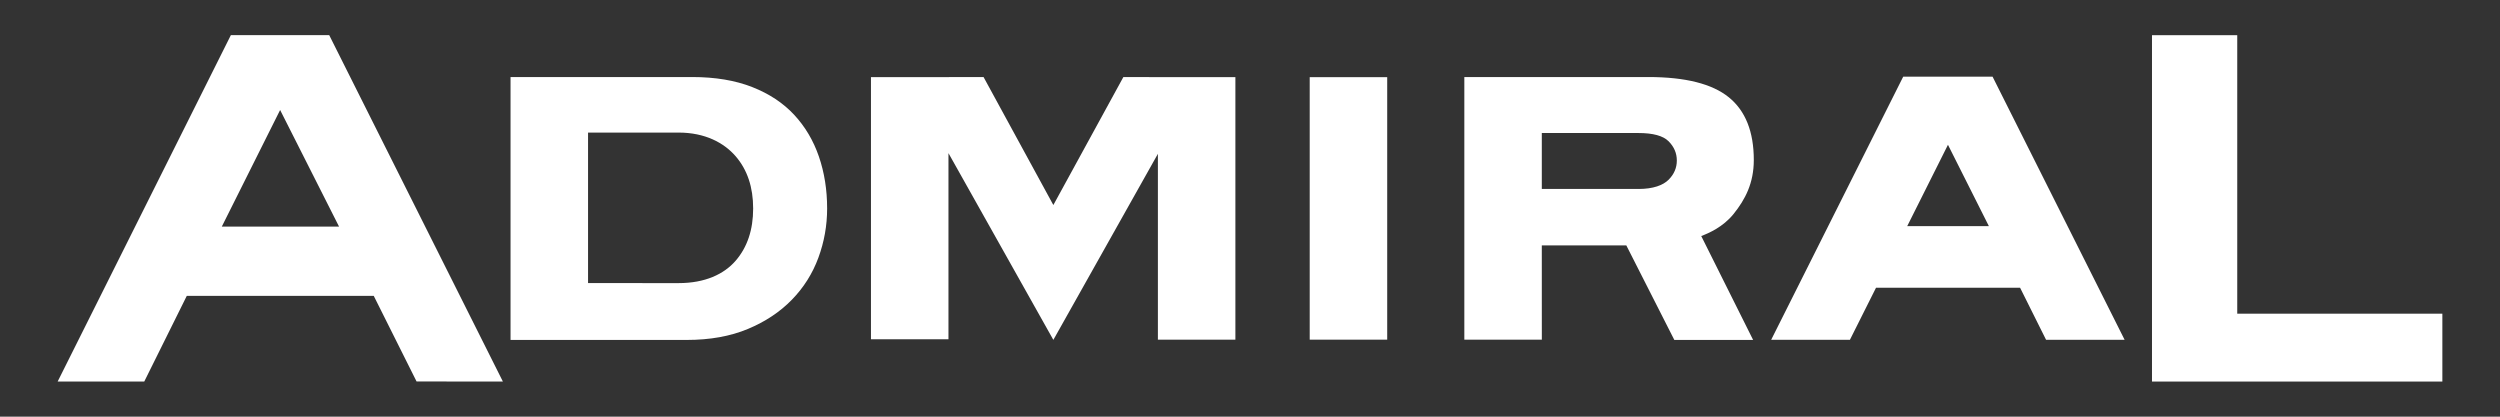
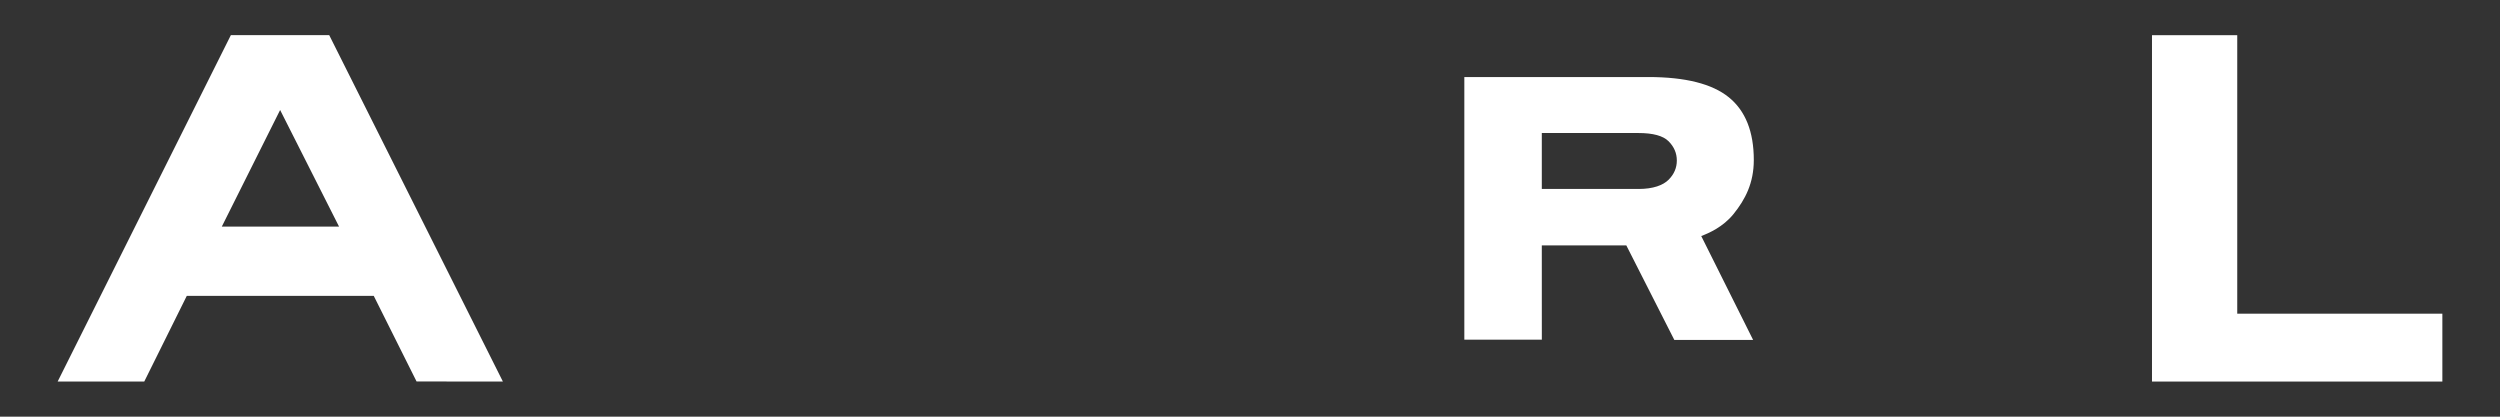
<svg xmlns="http://www.w3.org/2000/svg" version="1.1" id="Vrstva_1" x="0px" y="0px" width="150" height="25" viewBox="0 0 300 50" style="enable-background:new 0 0 300 50;" xml:space="preserve">
  <rect x="0" y="0" width="300" height="50" fill="#333333" stroke="none" />
  <style type="text/css">
	.st0{fill:#FFFFFF;}
</style>
  <g>
-     <path class="st0" d="M61.265,9.244h21.796c2.758,0,5.158,0.4,7.198,1.2   c2.039,0.801,3.718,1.911,5.037,3.328c1.319,1.421,2.31,3.09,2.97,5.009   c0.659,1.919,0.989,3.999,0.989,6.238c0,2.039-0.35,4.008-1.05,5.908   c-0.7,1.9-1.759,3.58-3.179,5.038c-1.419,1.46-3.178,2.63-5.277,3.508   c-2.1,0.879-4.549,1.319-7.348,1.319H61.265V9.244z M81.441,33.973   c3.158,0,5.437-1.068,6.837-2.686c1.399-1.62,2.1-3.709,2.1-6.268   c0-2.558-0.701-4.649-2.1-6.268c-1.399-1.62-3.678-2.841-6.837-2.841H70.566v18.062H81.441z" />
    <path class="st0" d="M185.02,40.758h-9.3V9.244h22.079c4.438,0,7.657,0.811,9.657,2.429   c1.999,1.62,3,4.129,3,7.528c0,2.759-1.017,4.728-2.429,6.477   c-1.269,1.571-2.959,2.296-3.878,2.646l6.227,12.469h-9.456l-5.763-11.348h-10.141L185.02,40.758z    M196.623,22.676c1.759,0,2.948-0.445,3.607-1.106c0.659-0.659,0.989-1.429,0.989-2.308   c0-0.879-0.33-1.649-0.989-2.31c-0.659-0.66-1.87-0.989-3.629-0.989h-11.584v6.713H196.623z" />
    <path class="st0" d="M39.504,4.213H27.705L6.917,45.787h10.393l5.104-10.283h22.436l5.138,10.272   l10.36,0.011L39.504,4.213z M26.618,27.189l6.997-13.989l7.069,13.989H26.618z" />
-     <path class="st0" d="M239.11,9.204h-10.727l-15.841,31.569h9.45l3.129-6.242h17.291l3.118,6.249   l9.422-0.007L239.11,9.204z M228.865,27.138l4.891-9.763l4.91,9.763H228.865z" />
-     <rect x="157.165" y="9.26" class="st0" width="9.3" height="31.498" />
-     <polygon class="st0" points="134.802,9.25 126.402,24.605 118.029,9.25 104.516,9.257 104.516,40.712    113.816,40.712 113.816,18.377 126.402,40.785 138.947,18.46 138.947,40.757 148.247,40.757    148.247,9.259  " />
    <polygon class="st0" points="268.469,37.642 268.469,4.223 258.239,4.223 258.239,45.786 293.083,45.786    293.083,37.642  " />
  </g>
</svg>